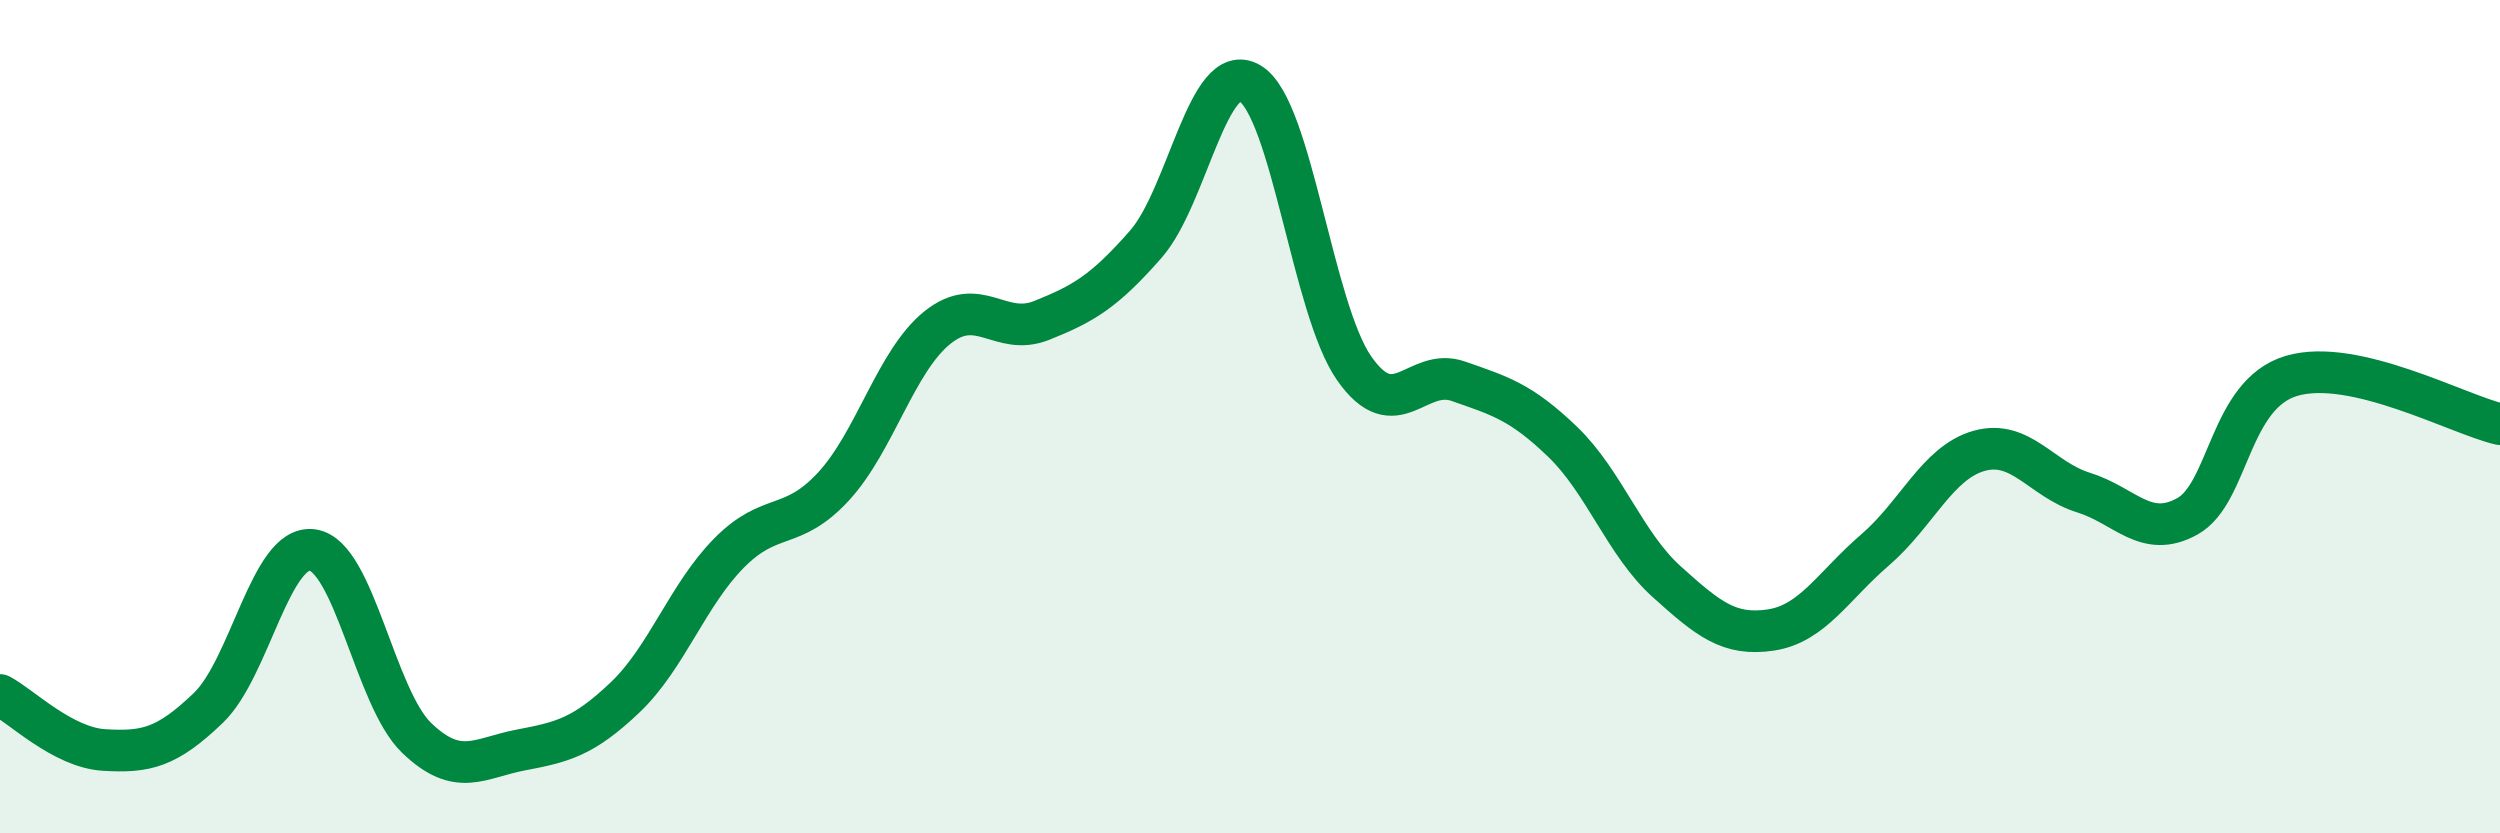
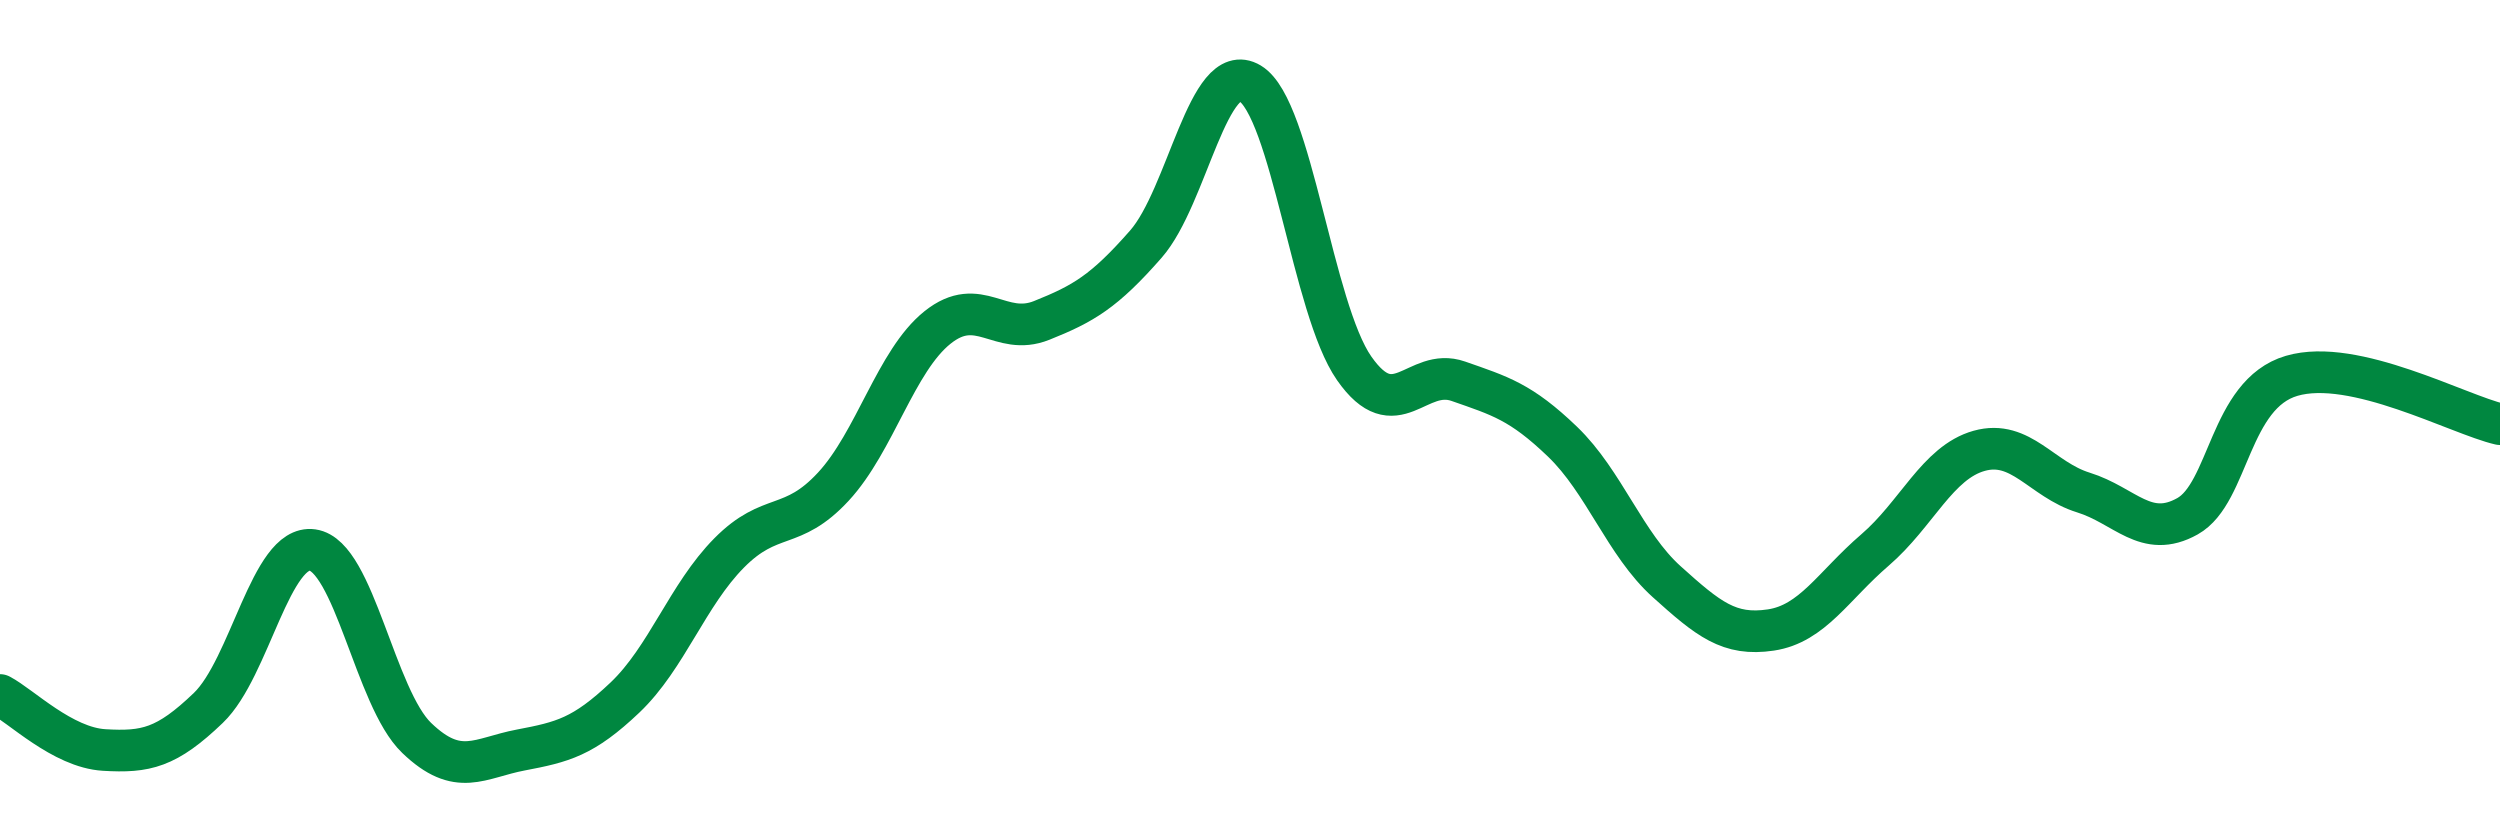
<svg xmlns="http://www.w3.org/2000/svg" width="60" height="20" viewBox="0 0 60 20">
-   <path d="M 0,16.68 C 0.5,16.94 1.5,17.94 2.5,18 C 3.5,18.06 4,17.95 5,16.99 C 6,16.03 6.5,13.06 7.5,13.2 C 8.5,13.34 9,16.75 10,17.71 C 11,18.67 11.5,18.19 12.5,18 C 13.5,17.81 14,17.69 15,16.74 C 16,15.79 16.5,14.28 17.5,13.27 C 18.5,12.26 19,12.76 20,11.68 C 21,10.6 21.5,8.66 22.5,7.86 C 23.5,7.06 24,8.09 25,7.69 C 26,7.29 26.5,7 27.5,5.86 C 28.5,4.72 29,1.4 30,2 C 31,2.6 31.5,7.41 32.5,8.84 C 33.5,10.27 34,8.8 35,9.15 C 36,9.5 36.5,9.64 37.5,10.6 C 38.5,11.56 39,13.06 40,13.96 C 41,14.86 41.5,15.27 42.5,15.12 C 43.5,14.97 44,14.06 45,13.2 C 46,12.34 46.5,11.1 47.5,10.82 C 48.5,10.54 49,11.51 50,11.82 C 51,12.13 51.5,12.95 52.5,12.39 C 53.5,11.83 53.5,9.46 55,9.02 C 56.5,8.58 59,9.95 60,10.18L60 20L0 20Z" fill="#008740" opacity="0.1" stroke-linecap="round" stroke-linejoin="round" />
  <path d="M 0,16.68 C 0.5,16.94 1.5,17.94 2.5,18 C 3.5,18.06 4,17.95 5,16.99 C 6,16.03 6.5,13.06 7.5,13.2 C 8.5,13.34 9,16.75 10,17.71 C 11,18.67 11.5,18.19 12.5,18 C 13.5,17.81 14,17.69 15,16.74 C 16,15.79 16.5,14.28 17.5,13.27 C 18.5,12.26 19,12.76 20,11.68 C 21,10.6 21.5,8.66 22.5,7.86 C 23.5,7.06 24,8.09 25,7.69 C 26,7.29 26.5,7 27.5,5.86 C 28.5,4.72 29,1.4 30,2 C 31,2.6 31.5,7.41 32.5,8.84 C 33.5,10.27 34,8.8 35,9.15 C 36,9.5 36.5,9.64 37.5,10.6 C 38.5,11.56 39,13.06 40,13.96 C 41,14.86 41.5,15.27 42.5,15.12 C 43.5,14.97 44,14.06 45,13.2 C 46,12.34 46.5,11.1 47.5,10.82 C 48.5,10.54 49,11.51 50,11.82 C 51,12.13 51.5,12.95 52.5,12.39 C 53.5,11.83 53.5,9.46 55,9.02 C 56.5,8.58 59,9.95 60,10.18" stroke="#008740" stroke-width="1" fill="none" stroke-linecap="round" stroke-linejoin="round" />
</svg>